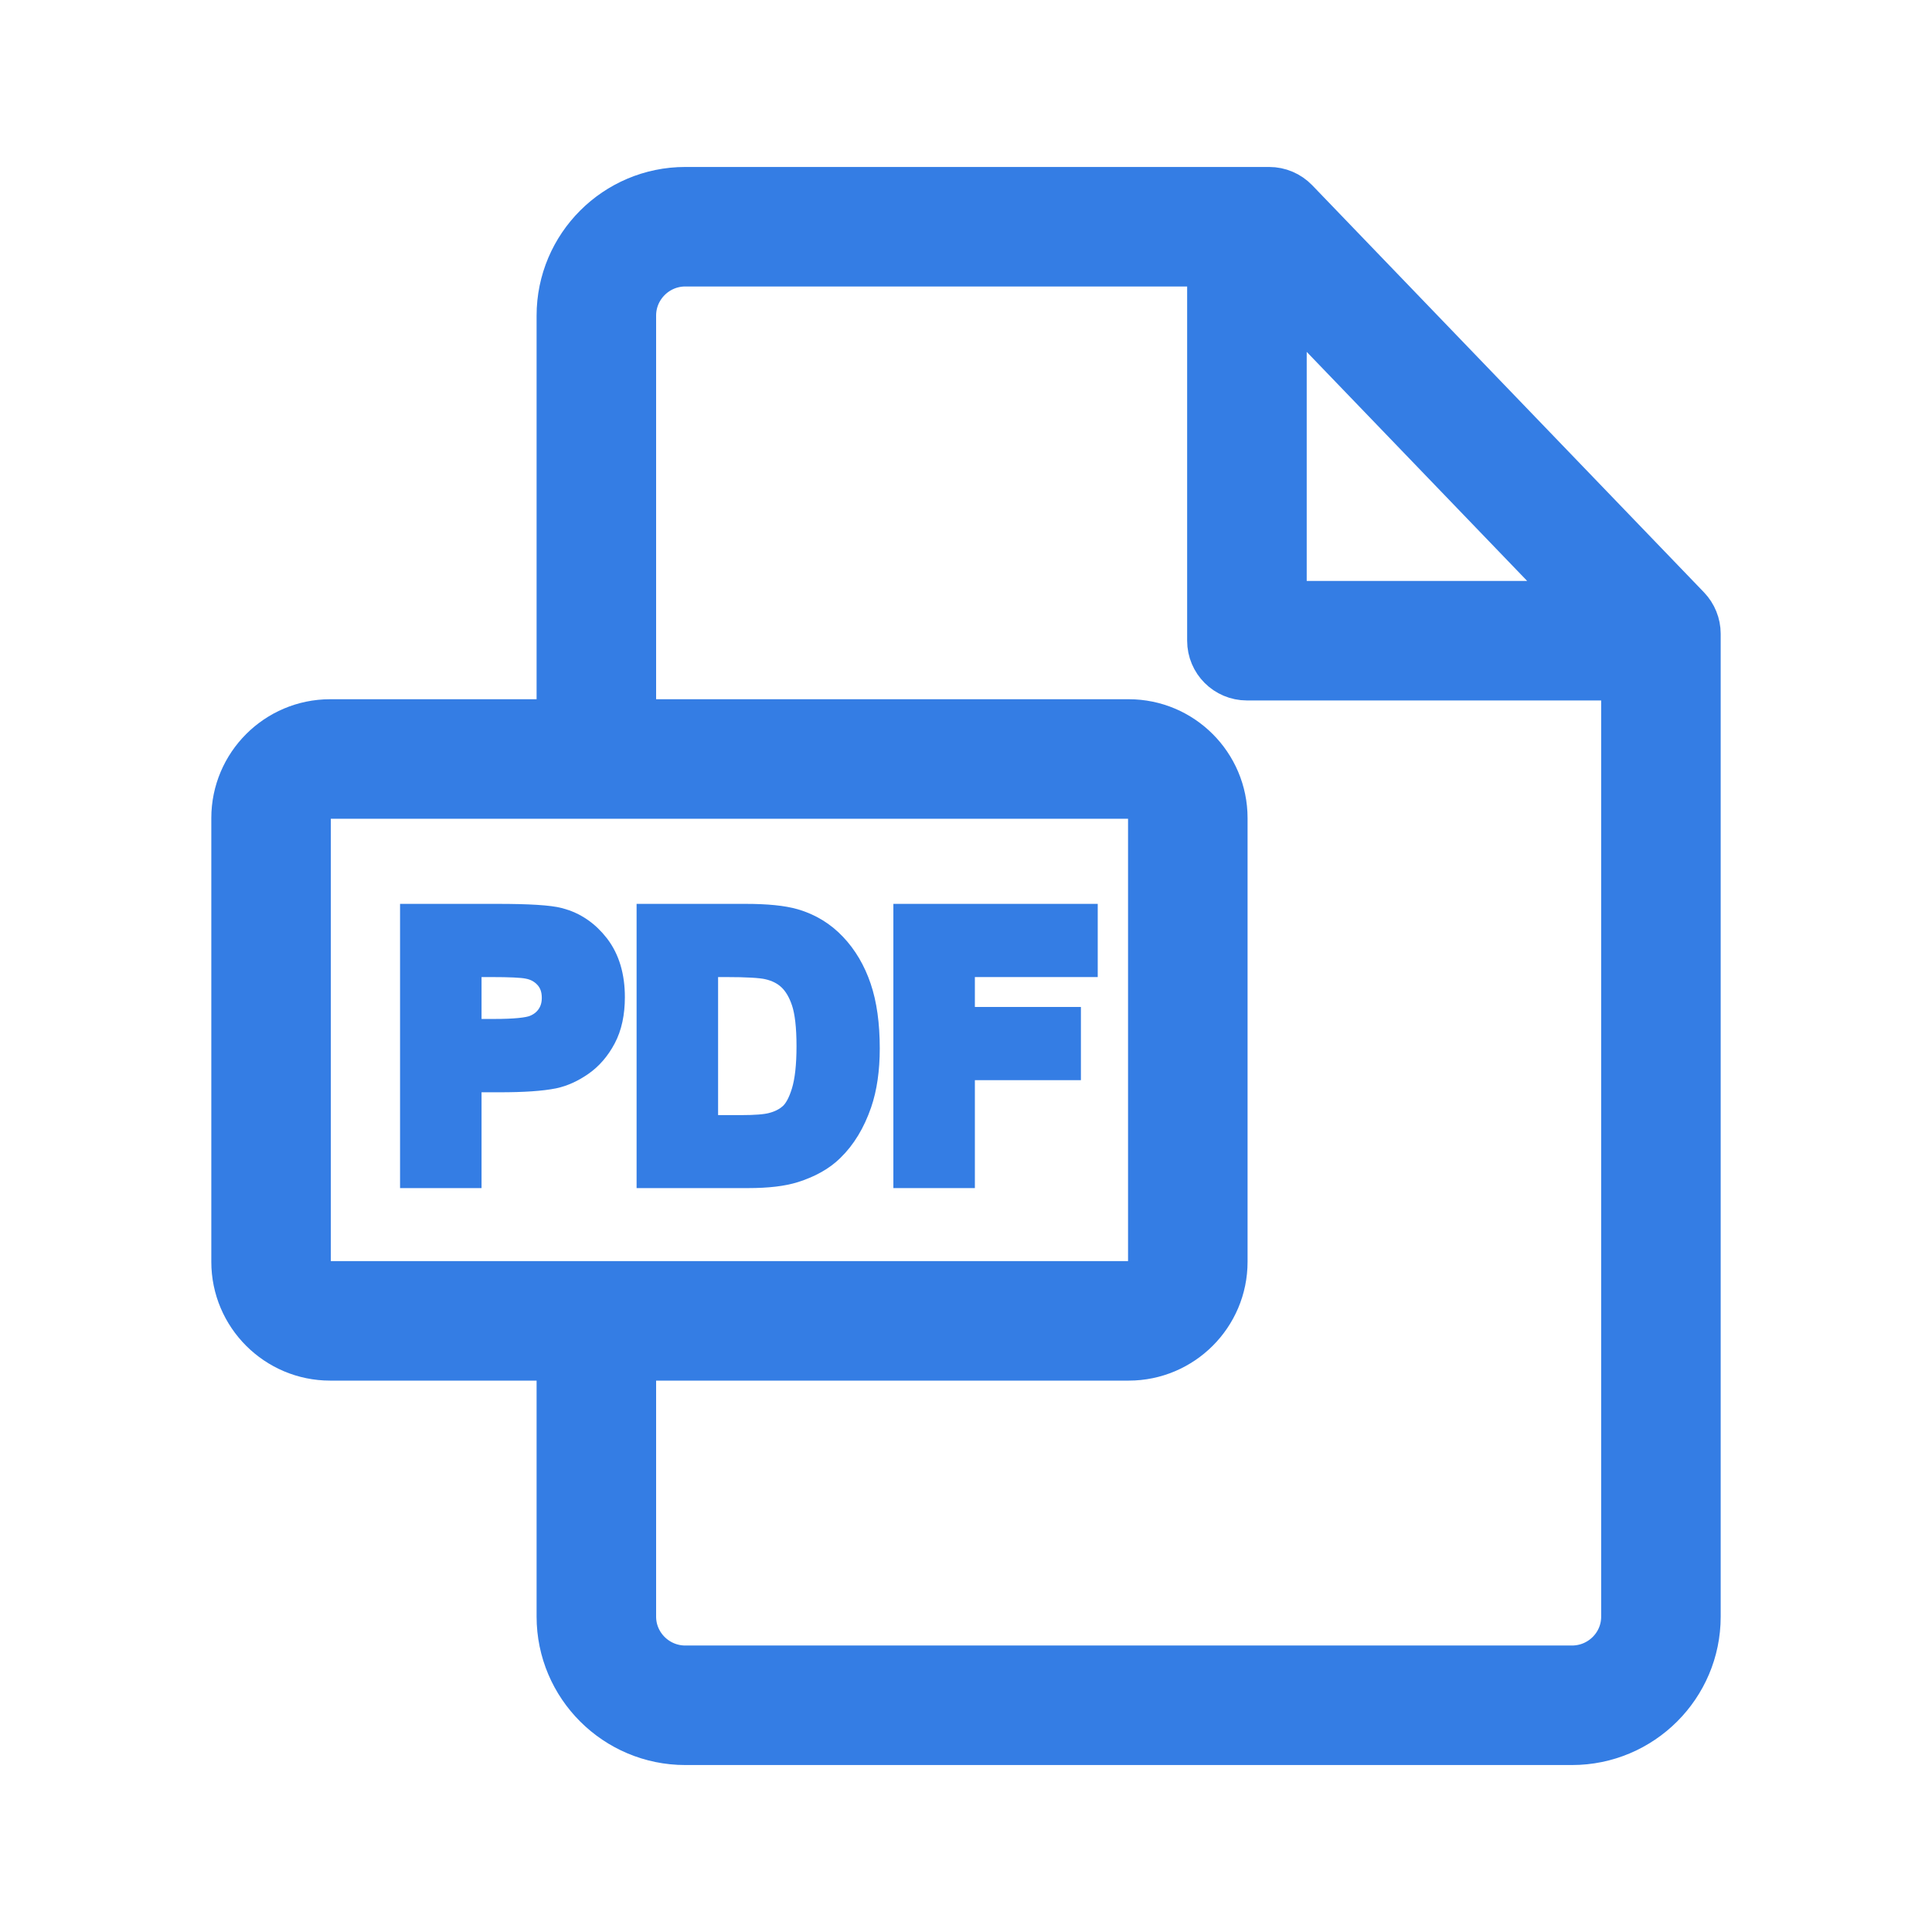
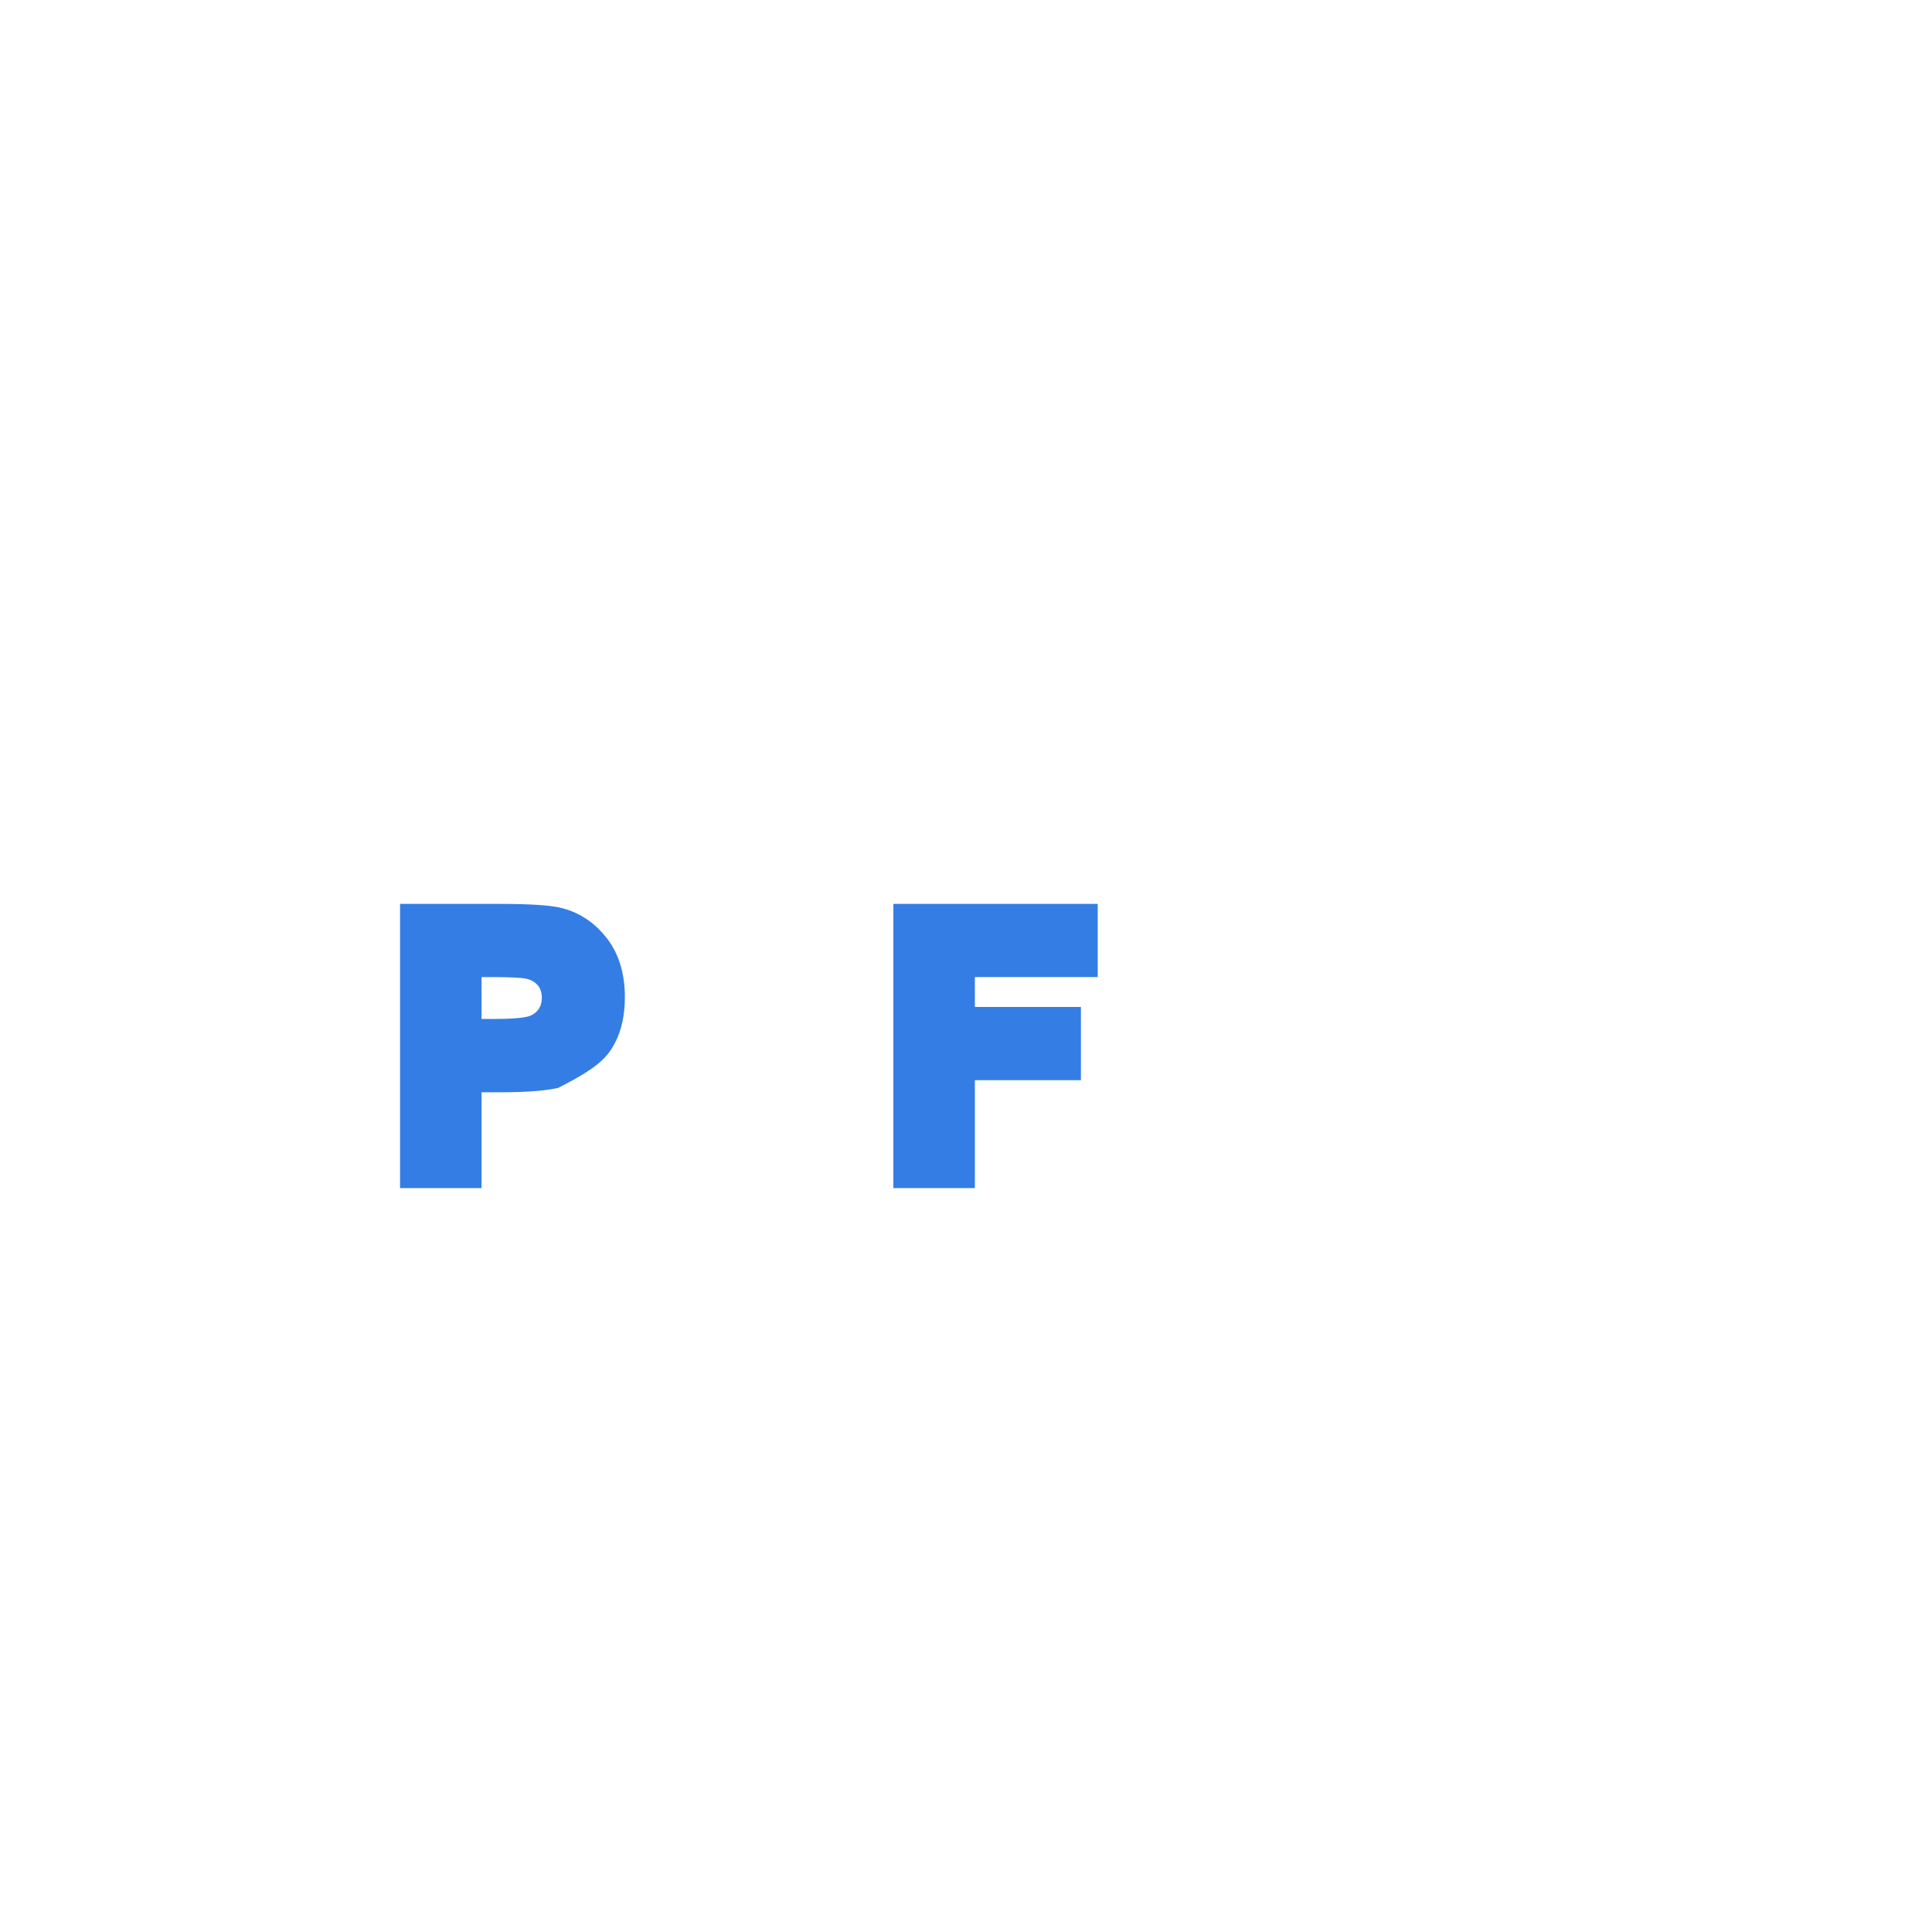
<svg xmlns="http://www.w3.org/2000/svg" width="44" height="44" viewBox="0 0 44 44" fill="none">
-   <path d="M38.312 13.967L29.39 4.696C29.263 4.565 29.088 4.49 28.905 4.49H15.607C14.119 4.49 12.908 5.7 12.908 7.188V16.612H7.519C6.406 16.612 5.5 17.518 5.5 18.631V28.737C5.5 29.85 6.406 30.755 7.519 30.755H12.908V36.817C12.908 38.302 14.119 39.51 15.607 39.51H35.801C37.289 39.51 38.5 38.303 38.5 36.819V14.434C38.5 14.26 38.432 14.093 38.312 13.967ZM29.072 6.308L36.396 13.918H29.072V6.308ZM7.519 29.408C7.149 29.408 6.847 29.107 6.847 28.737V18.631C6.847 18.261 7.149 17.959 7.519 17.959H25.705C26.076 17.959 26.378 18.261 26.378 18.631V28.737C26.378 29.107 26.076 29.408 25.705 29.408H7.519ZM37.153 36.819C37.153 37.56 36.547 38.163 35.801 38.163H15.607C14.862 38.163 14.255 37.559 14.255 36.817V30.755H25.705C26.819 30.755 27.725 29.85 27.725 28.737V18.631C27.725 17.518 26.819 16.612 25.705 16.612H14.255V7.188C14.255 6.443 14.862 5.837 15.607 5.837H27.724V14.592C27.724 14.964 28.026 15.265 28.398 15.265H37.153V36.819Z" fill="#347DE4" stroke="#347DE4" stroke-width="1.375" />
-   <path d="M13.552 21.582C13.328 21.292 13.05 21.103 12.719 21.016C12.503 20.958 12.04 20.929 11.33 20.929H9.455V26.714H10.623V24.532H11.385C11.914 24.532 12.318 24.505 12.597 24.449C12.802 24.405 13.004 24.313 13.202 24.175C13.401 24.037 13.565 23.847 13.694 23.605C13.823 23.363 13.887 23.064 13.887 22.709C13.887 22.249 13.775 21.873 13.552 21.582ZM12.551 23.175C12.463 23.304 12.341 23.398 12.186 23.459C12.031 23.519 11.723 23.55 11.263 23.55H10.623V21.908H11.188C11.609 21.908 11.889 21.921 12.028 21.948C12.218 21.982 12.374 22.067 12.498 22.204C12.621 22.341 12.683 22.515 12.683 22.725C12.683 22.896 12.639 23.046 12.551 23.175Z" fill="#347DE4" stroke="#347DE4" stroke-width="0.688" />
-   <path d="M19.502 22.51C19.376 22.14 19.192 21.828 18.95 21.573C18.708 21.317 18.417 21.14 18.078 21.04C17.825 20.966 17.458 20.929 16.977 20.929H14.842V26.714H17.04C17.471 26.714 17.816 26.674 18.074 26.592C18.418 26.482 18.692 26.328 18.894 26.13C19.163 25.87 19.369 25.529 19.514 25.108C19.632 24.764 19.692 24.353 19.692 23.877C19.692 23.335 19.628 22.88 19.502 22.51ZM18.366 24.885C18.287 25.145 18.185 25.331 18.06 25.444C17.935 25.557 17.778 25.637 17.588 25.684C17.444 25.721 17.208 25.74 16.882 25.74H16.01V21.908H16.535C17.011 21.908 17.331 21.927 17.494 21.963C17.712 22.011 17.892 22.102 18.034 22.236C18.176 22.37 18.287 22.557 18.366 22.796C18.445 23.035 18.484 23.379 18.484 23.826C18.484 24.273 18.445 24.626 18.366 24.885Z" fill="#347DE4" stroke="#347DE4" stroke-width="0.688" />
+   <path d="M13.552 21.582C13.328 21.292 13.05 21.103 12.719 21.016C12.503 20.958 12.04 20.929 11.33 20.929H9.455V26.714H10.623V24.532H11.385C11.914 24.532 12.318 24.505 12.597 24.449C13.401 24.037 13.565 23.847 13.694 23.605C13.823 23.363 13.887 23.064 13.887 22.709C13.887 22.249 13.775 21.873 13.552 21.582ZM12.551 23.175C12.463 23.304 12.341 23.398 12.186 23.459C12.031 23.519 11.723 23.55 11.263 23.55H10.623V21.908H11.188C11.609 21.908 11.889 21.921 12.028 21.948C12.218 21.982 12.374 22.067 12.498 22.204C12.621 22.341 12.683 22.515 12.683 22.725C12.683 22.896 12.639 23.046 12.551 23.175Z" fill="#347DE4" stroke="#347DE4" stroke-width="0.688" />
  <path d="M24.656 21.908V20.929H20.69V26.714H21.858V24.256H24.273V23.277H21.858V21.908H24.656Z" fill="#347DE4" stroke="#347DE4" stroke-width="0.688" />
</svg>